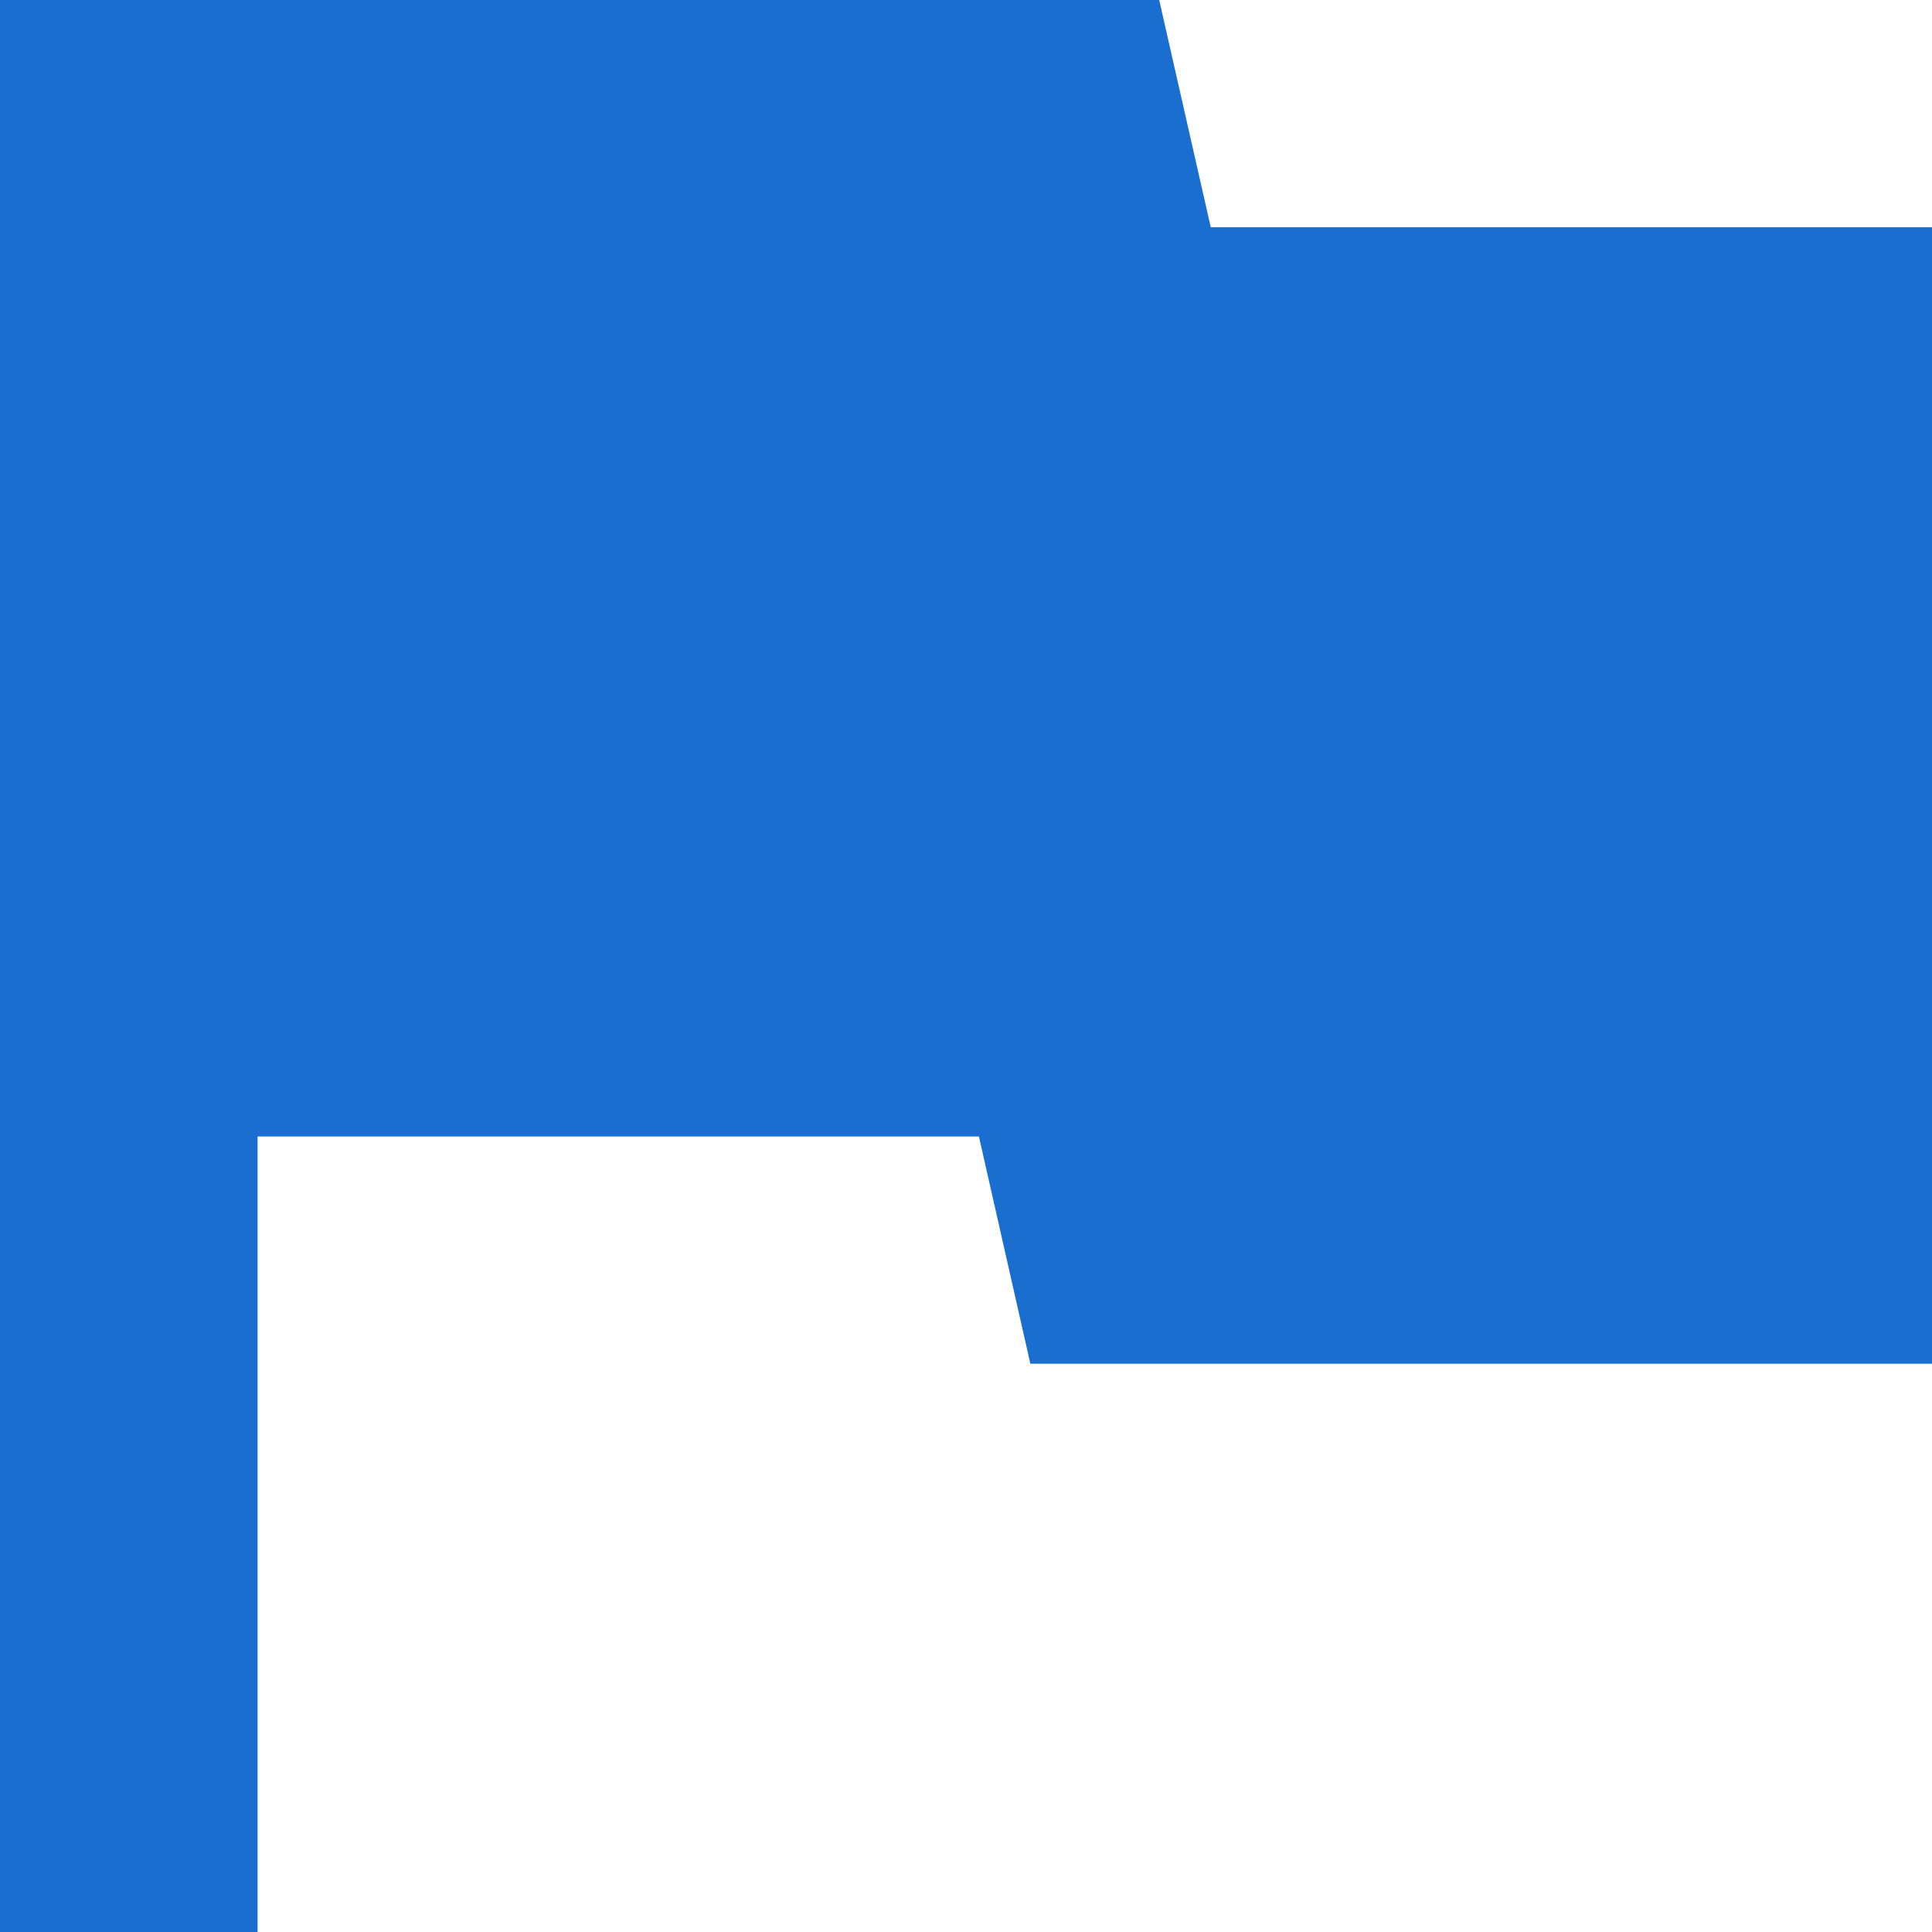
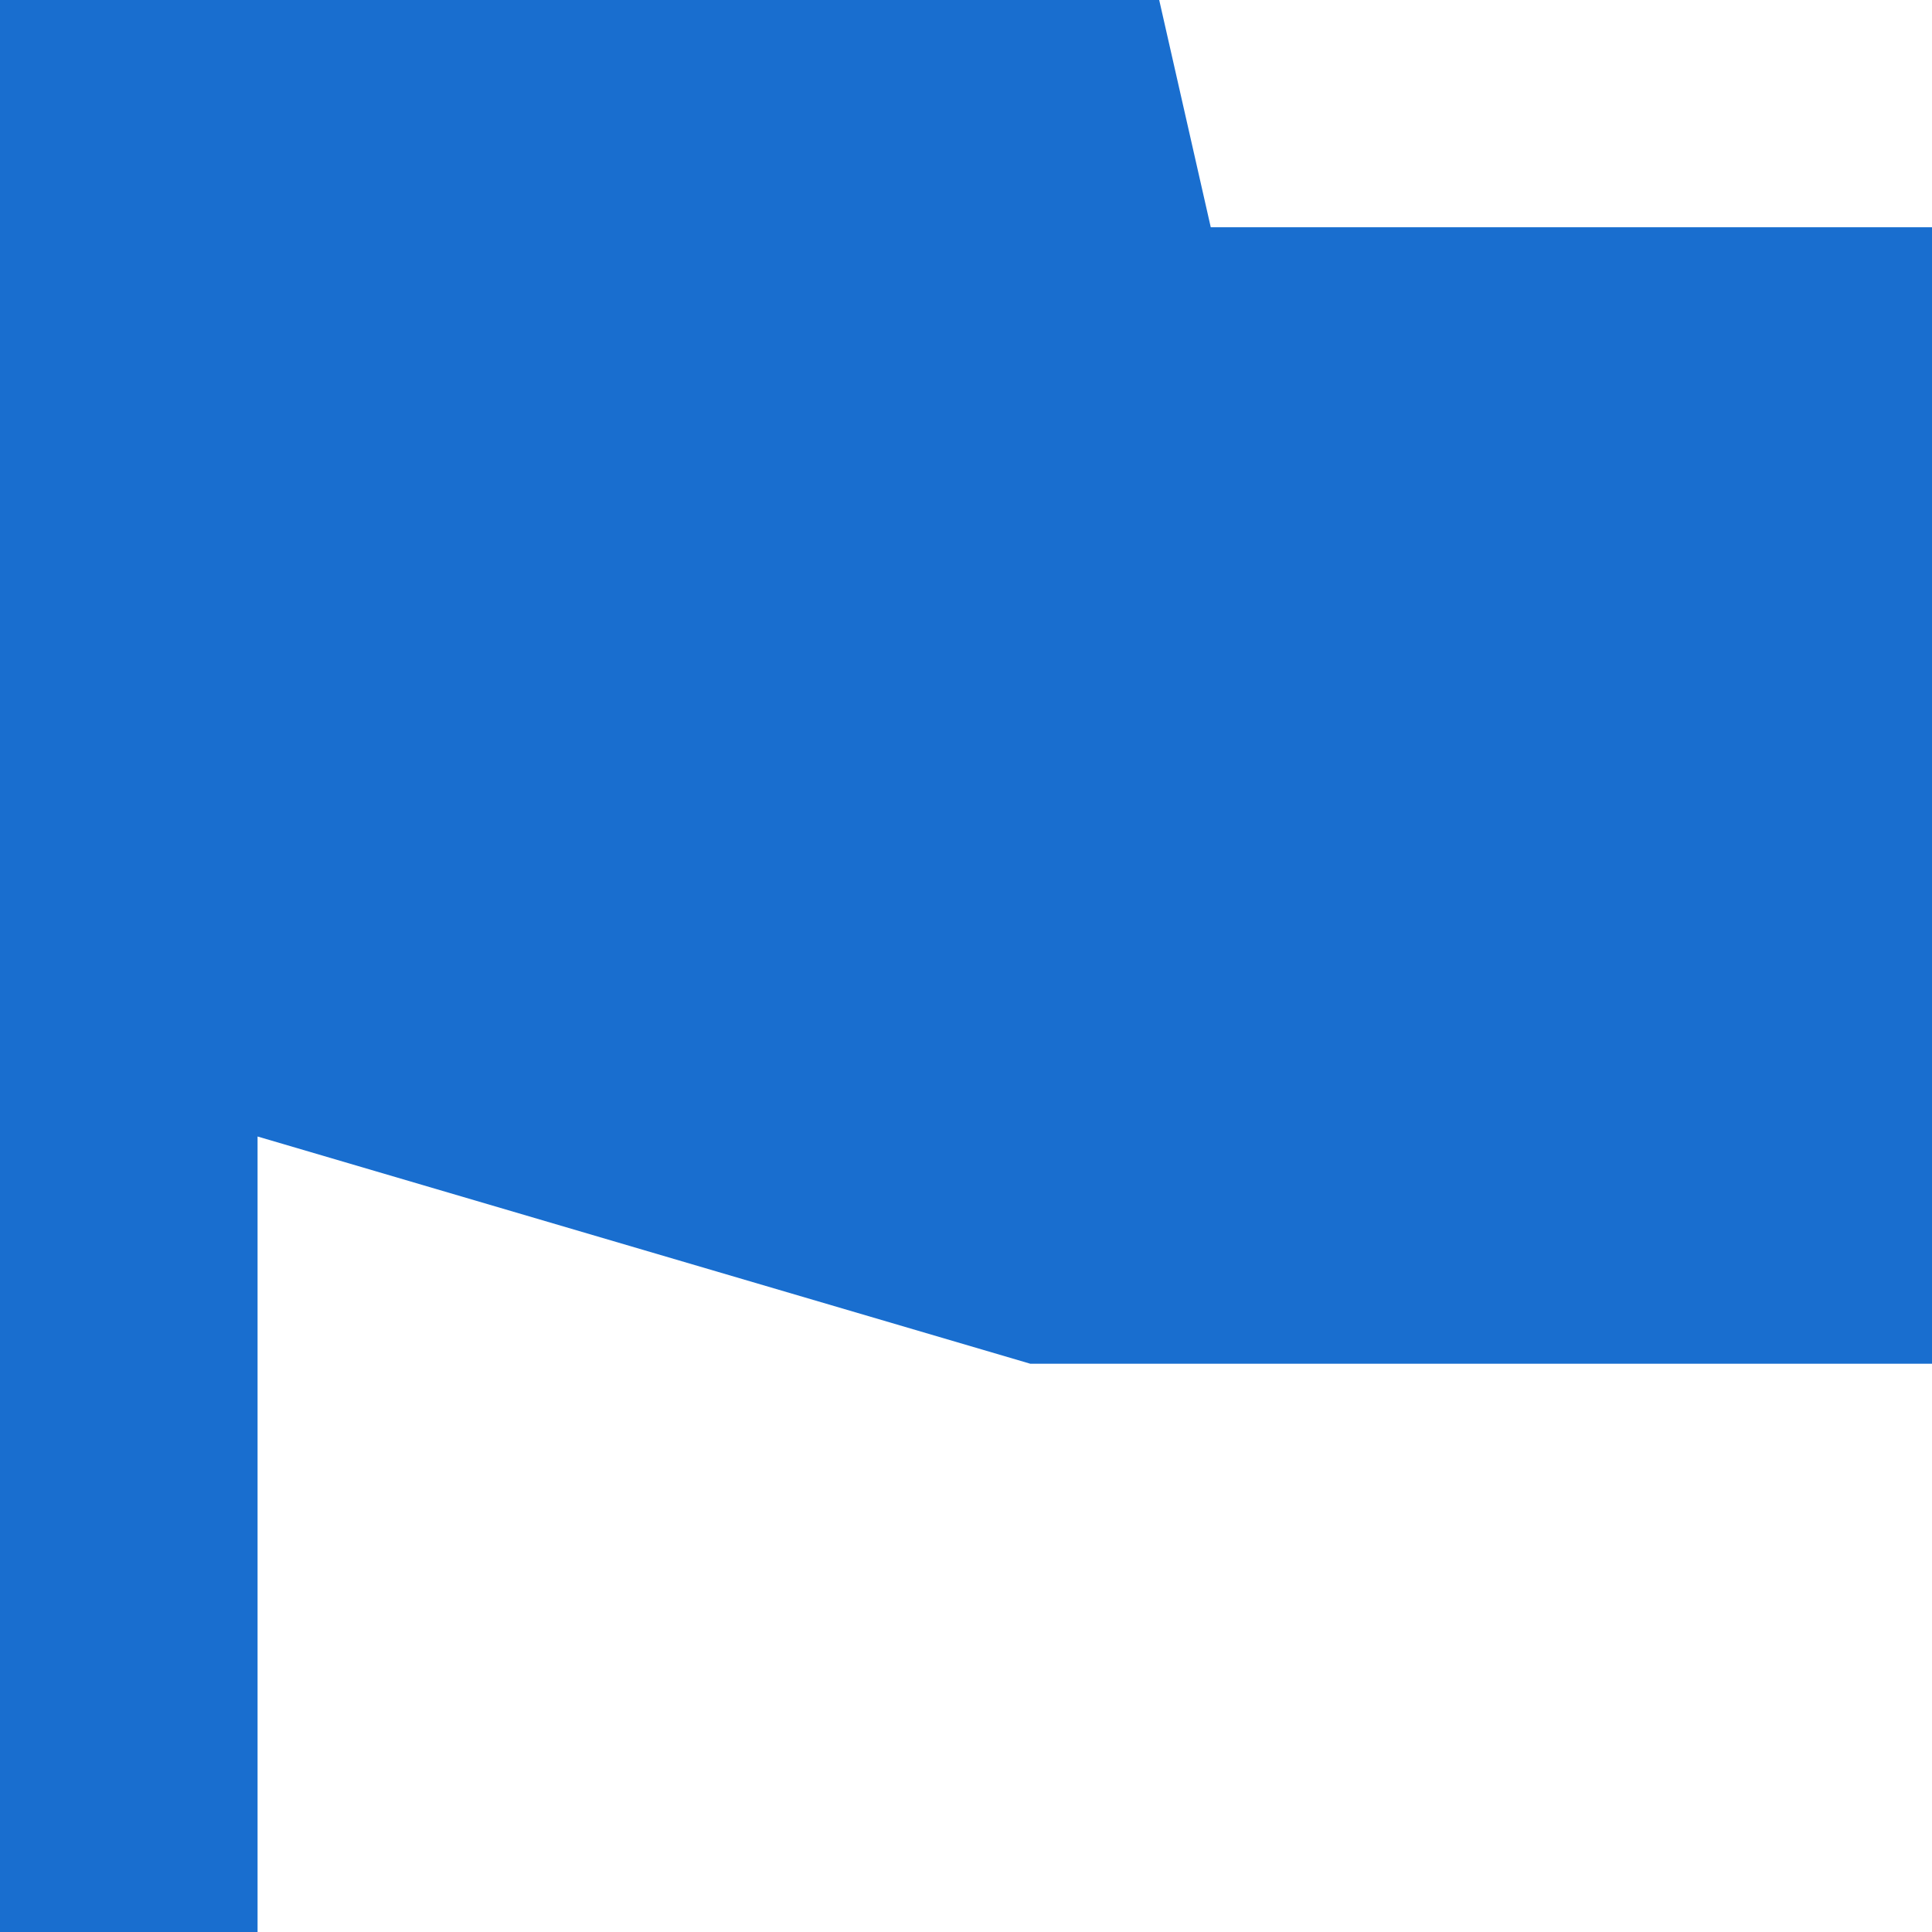
<svg xmlns="http://www.w3.org/2000/svg" width="16" height="16" viewBox="0 0 16 16" fill="none">
-   <path fill-rule="evenodd" clip-rule="evenodd" d="M10.027 1.882L9.6 0H0V16H2.133V9.412H8.107L8.533 11.294H16V1.882H10.027Z" fill="#196ECF" />
+   <path fill-rule="evenodd" clip-rule="evenodd" d="M10.027 1.882L9.6 0H0V16H2.133V9.412L8.533 11.294H16V1.882H10.027Z" fill="#196ECF" />
</svg>